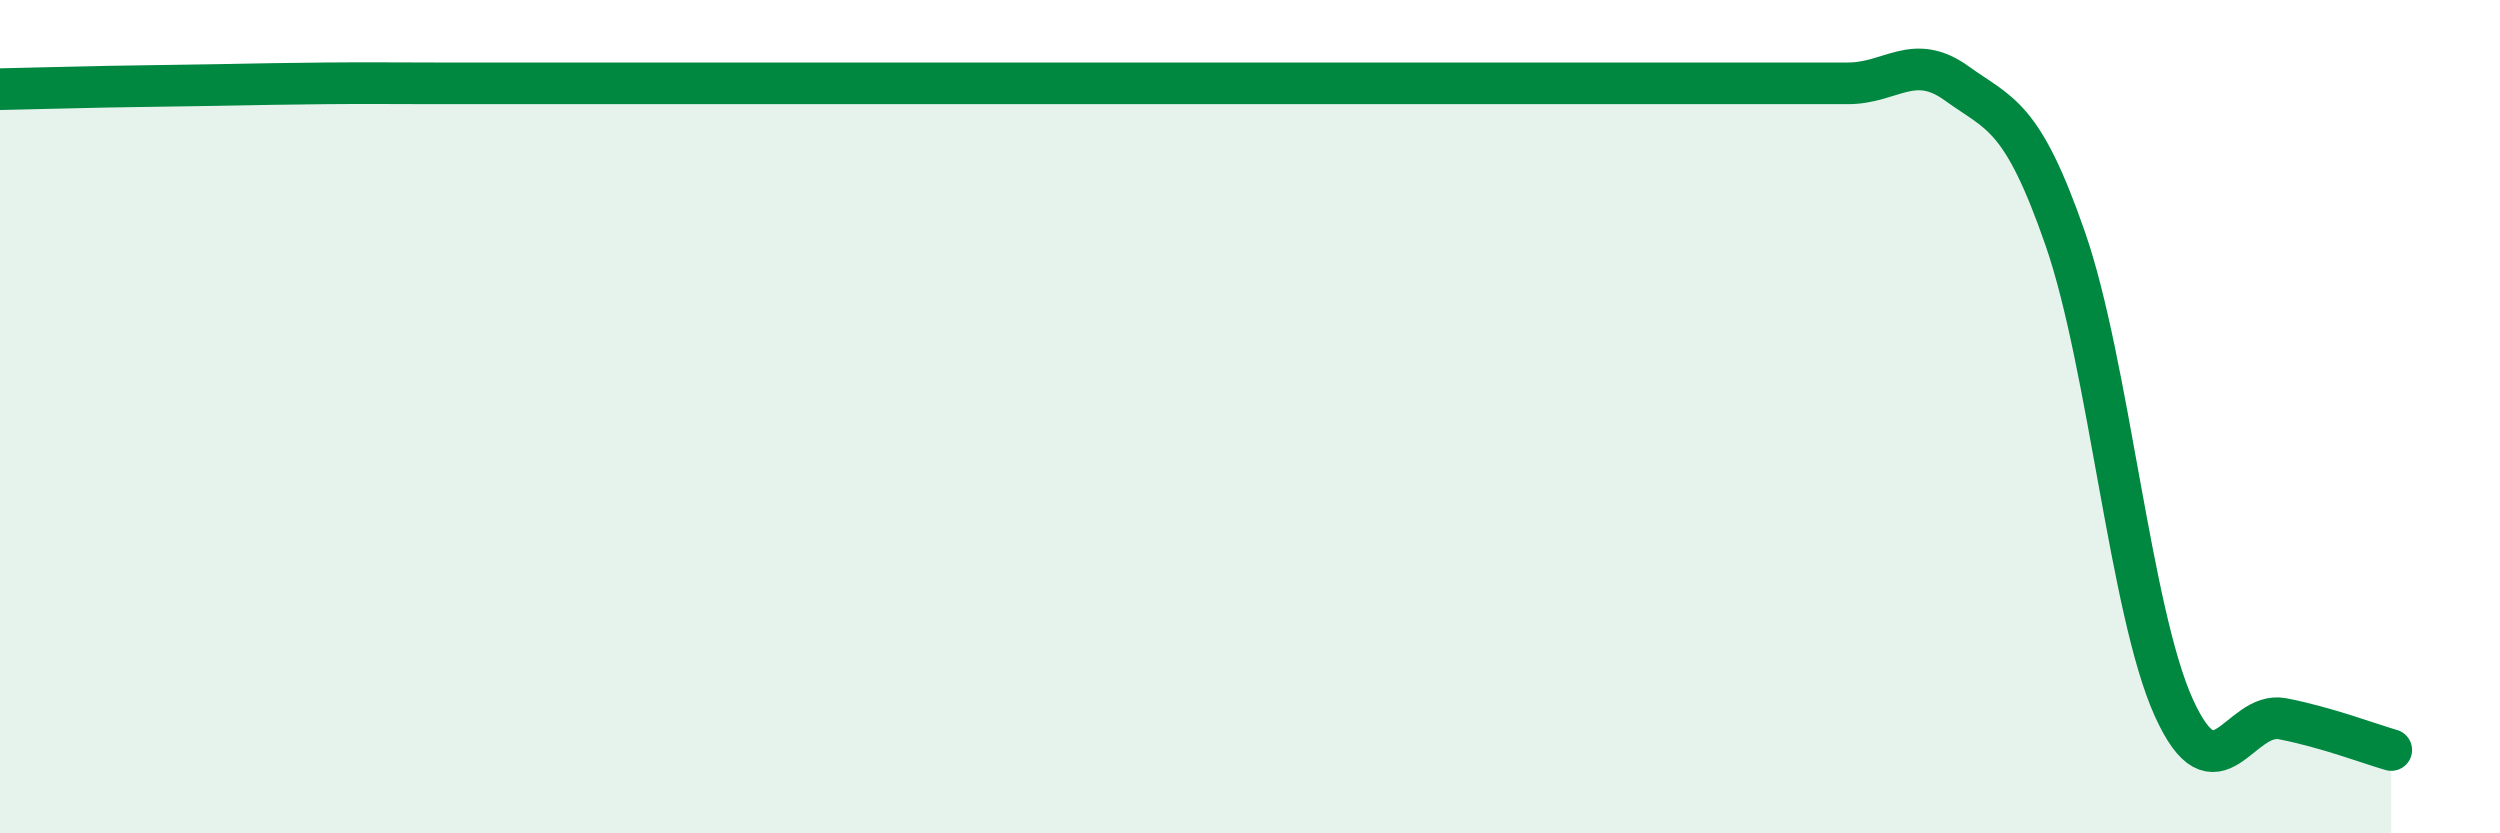
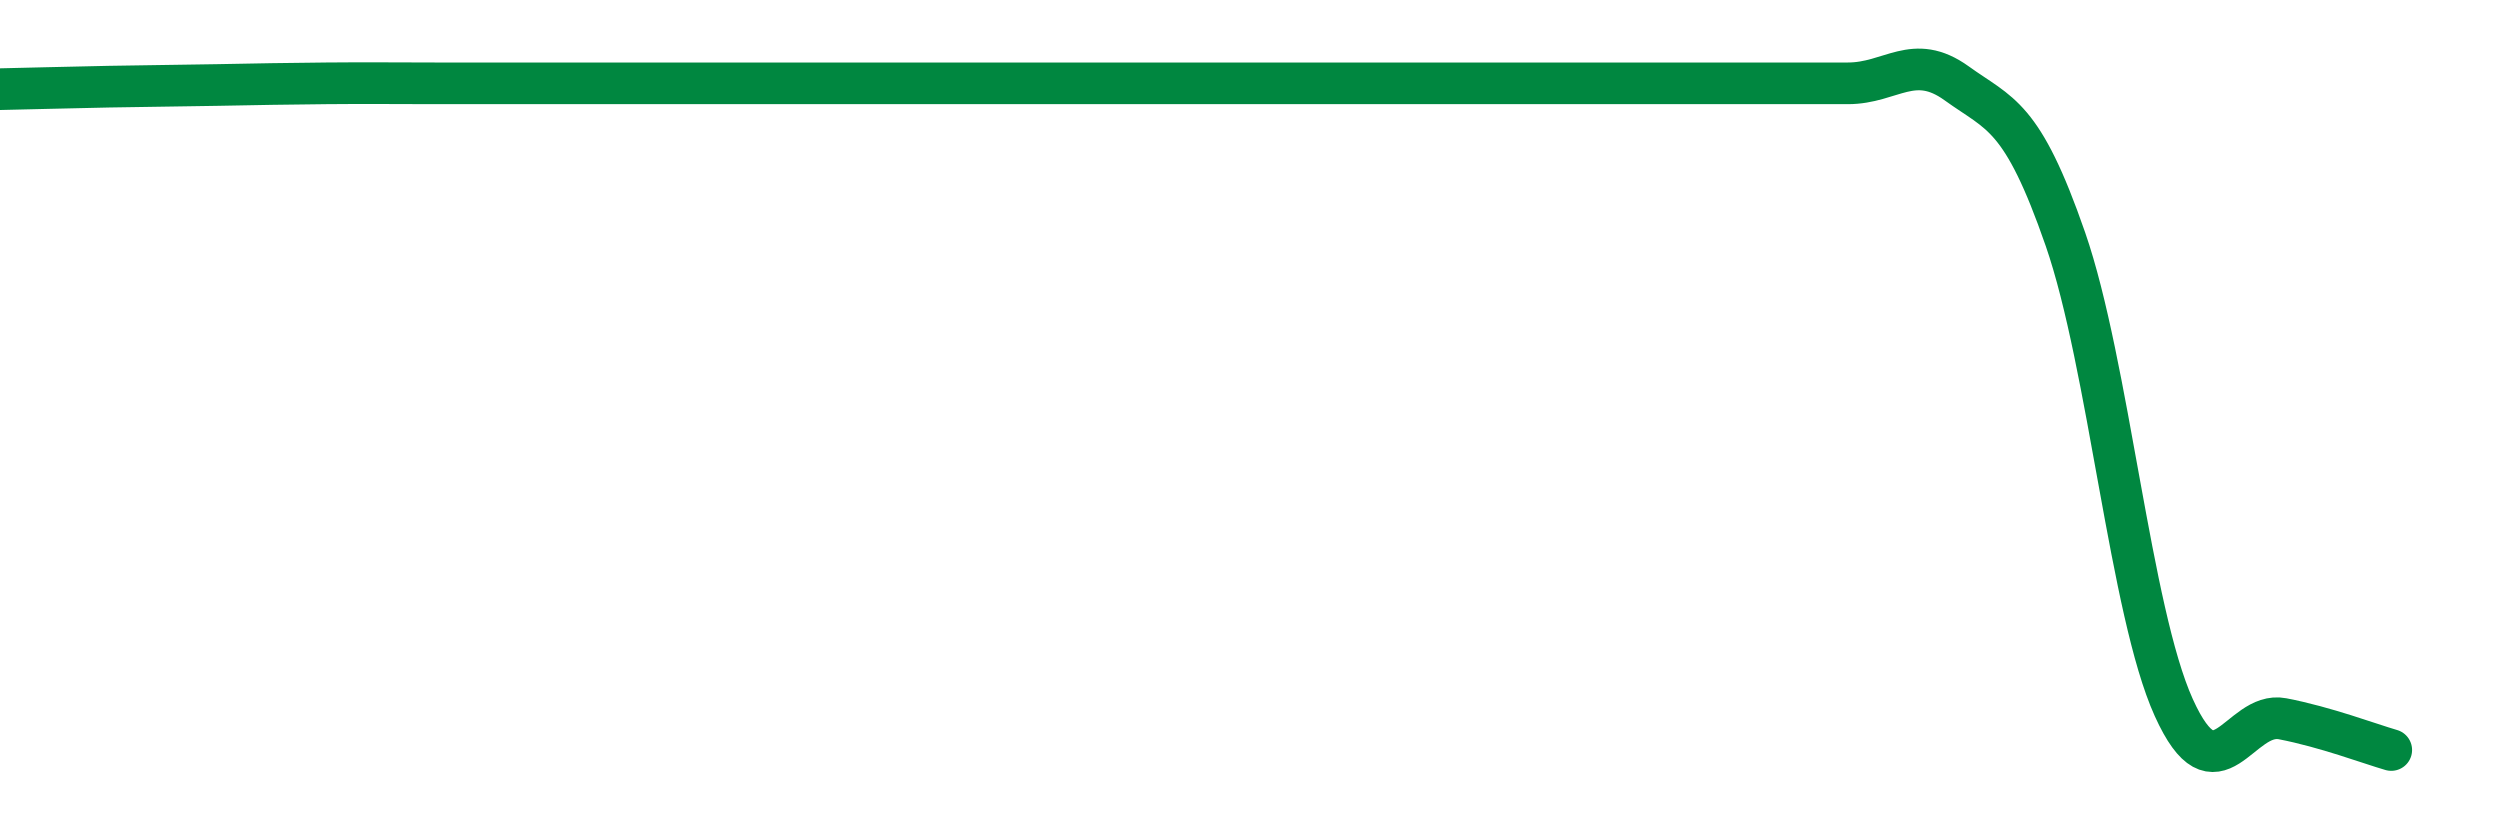
<svg xmlns="http://www.w3.org/2000/svg" width="60" height="20" viewBox="0 0 60 20">
-   <path d="M 0,2.14 C 0.52,2.13 1.57,2.1 2.61,2.08 C 3.65,2.06 4.18,2.06 5.22,2.04 C 6.26,2.02 6.79,2.01 7.83,2 C 8.87,1.99 9.39,2 10.43,2 C 11.47,2 12,2 13.04,2 C 14.08,2 14.61,2 15.65,2 C 16.69,2 17.22,2 18.26,2 C 19.3,2 19.83,2 20.87,2 C 21.91,2 22.44,2 23.48,2 C 24.52,2 25.05,2 26.09,2 C 27.13,2 27.66,2 28.7,2 C 29.74,2 30.26,2 31.3,2 C 32.34,2 32.87,2 33.91,2 C 34.95,2 35.48,2 36.52,2 C 37.56,2 38.09,2 39.13,2 C 40.17,2 40.7,2 41.74,2 C 42.78,2 43.31,2 44.35,2 C 45.39,2 45.92,1.25 46.96,2 C 48,2.75 48.53,2.74 49.57,5.74 C 50.61,8.74 51.13,14.68 52.17,16.98 C 53.21,19.28 53.74,17.05 54.78,17.25 C 55.82,17.45 56.87,17.85 57.39,18L57.39 20L0 20Z" fill="#008740" opacity="0.1" stroke-linecap="round" stroke-linejoin="round" />
  <path d="M 0,2.14 C 0.52,2.13 1.57,2.1 2.61,2.08 C 3.65,2.06 4.18,2.06 5.22,2.04 C 6.26,2.02 6.79,2.01 7.83,2 C 8.87,1.99 9.39,2 10.43,2 C 11.47,2 12,2 13.04,2 C 14.08,2 14.61,2 15.65,2 C 16.69,2 17.22,2 18.26,2 C 19.3,2 19.83,2 20.87,2 C 21.91,2 22.44,2 23.48,2 C 24.52,2 25.05,2 26.09,2 C 27.13,2 27.66,2 28.7,2 C 29.74,2 30.26,2 31.3,2 C 32.34,2 32.87,2 33.91,2 C 34.95,2 35.48,2 36.52,2 C 37.56,2 38.09,2 39.13,2 C 40.17,2 40.7,2 41.74,2 C 42.78,2 43.31,2 44.35,2 C 45.39,2 45.92,1.25 46.96,2 C 48,2.75 48.53,2.74 49.57,5.74 C 50.61,8.74 51.13,14.68 52.17,16.98 C 53.21,19.28 53.74,17.05 54.78,17.25 C 55.82,17.45 56.87,17.85 57.39,18" stroke="#008740" stroke-width="1" fill="none" stroke-linecap="round" stroke-linejoin="round" />
</svg>